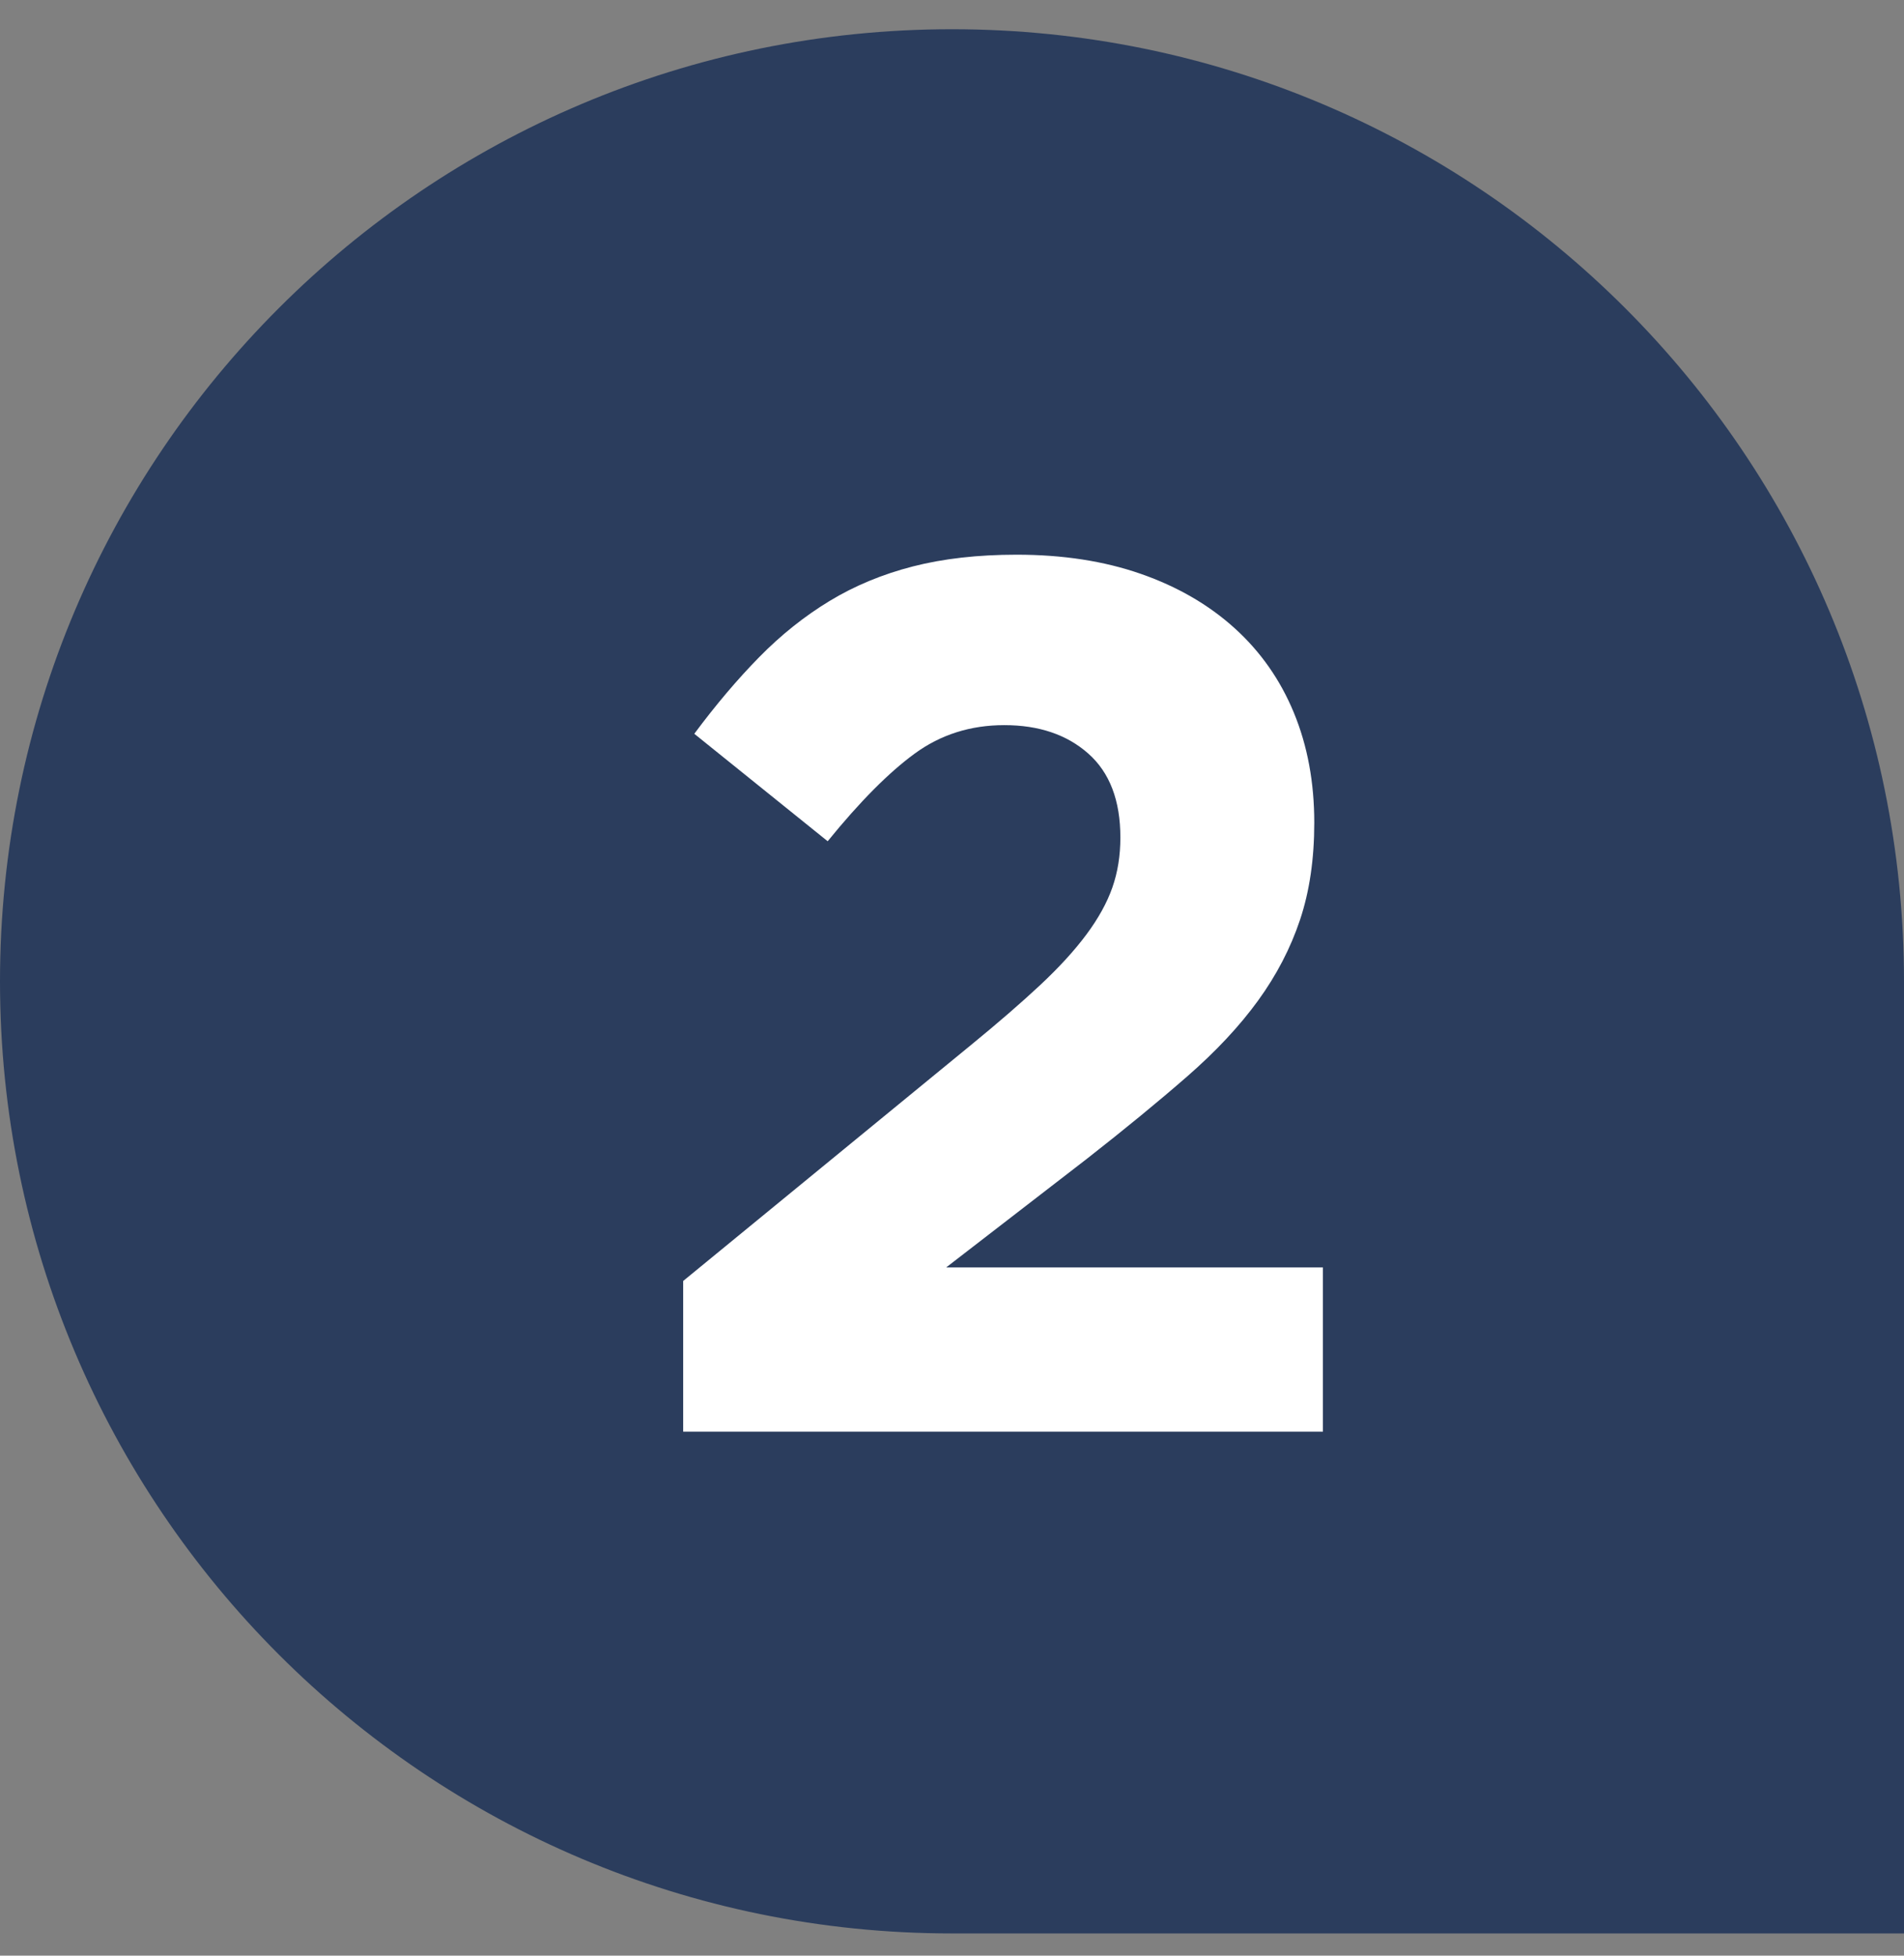
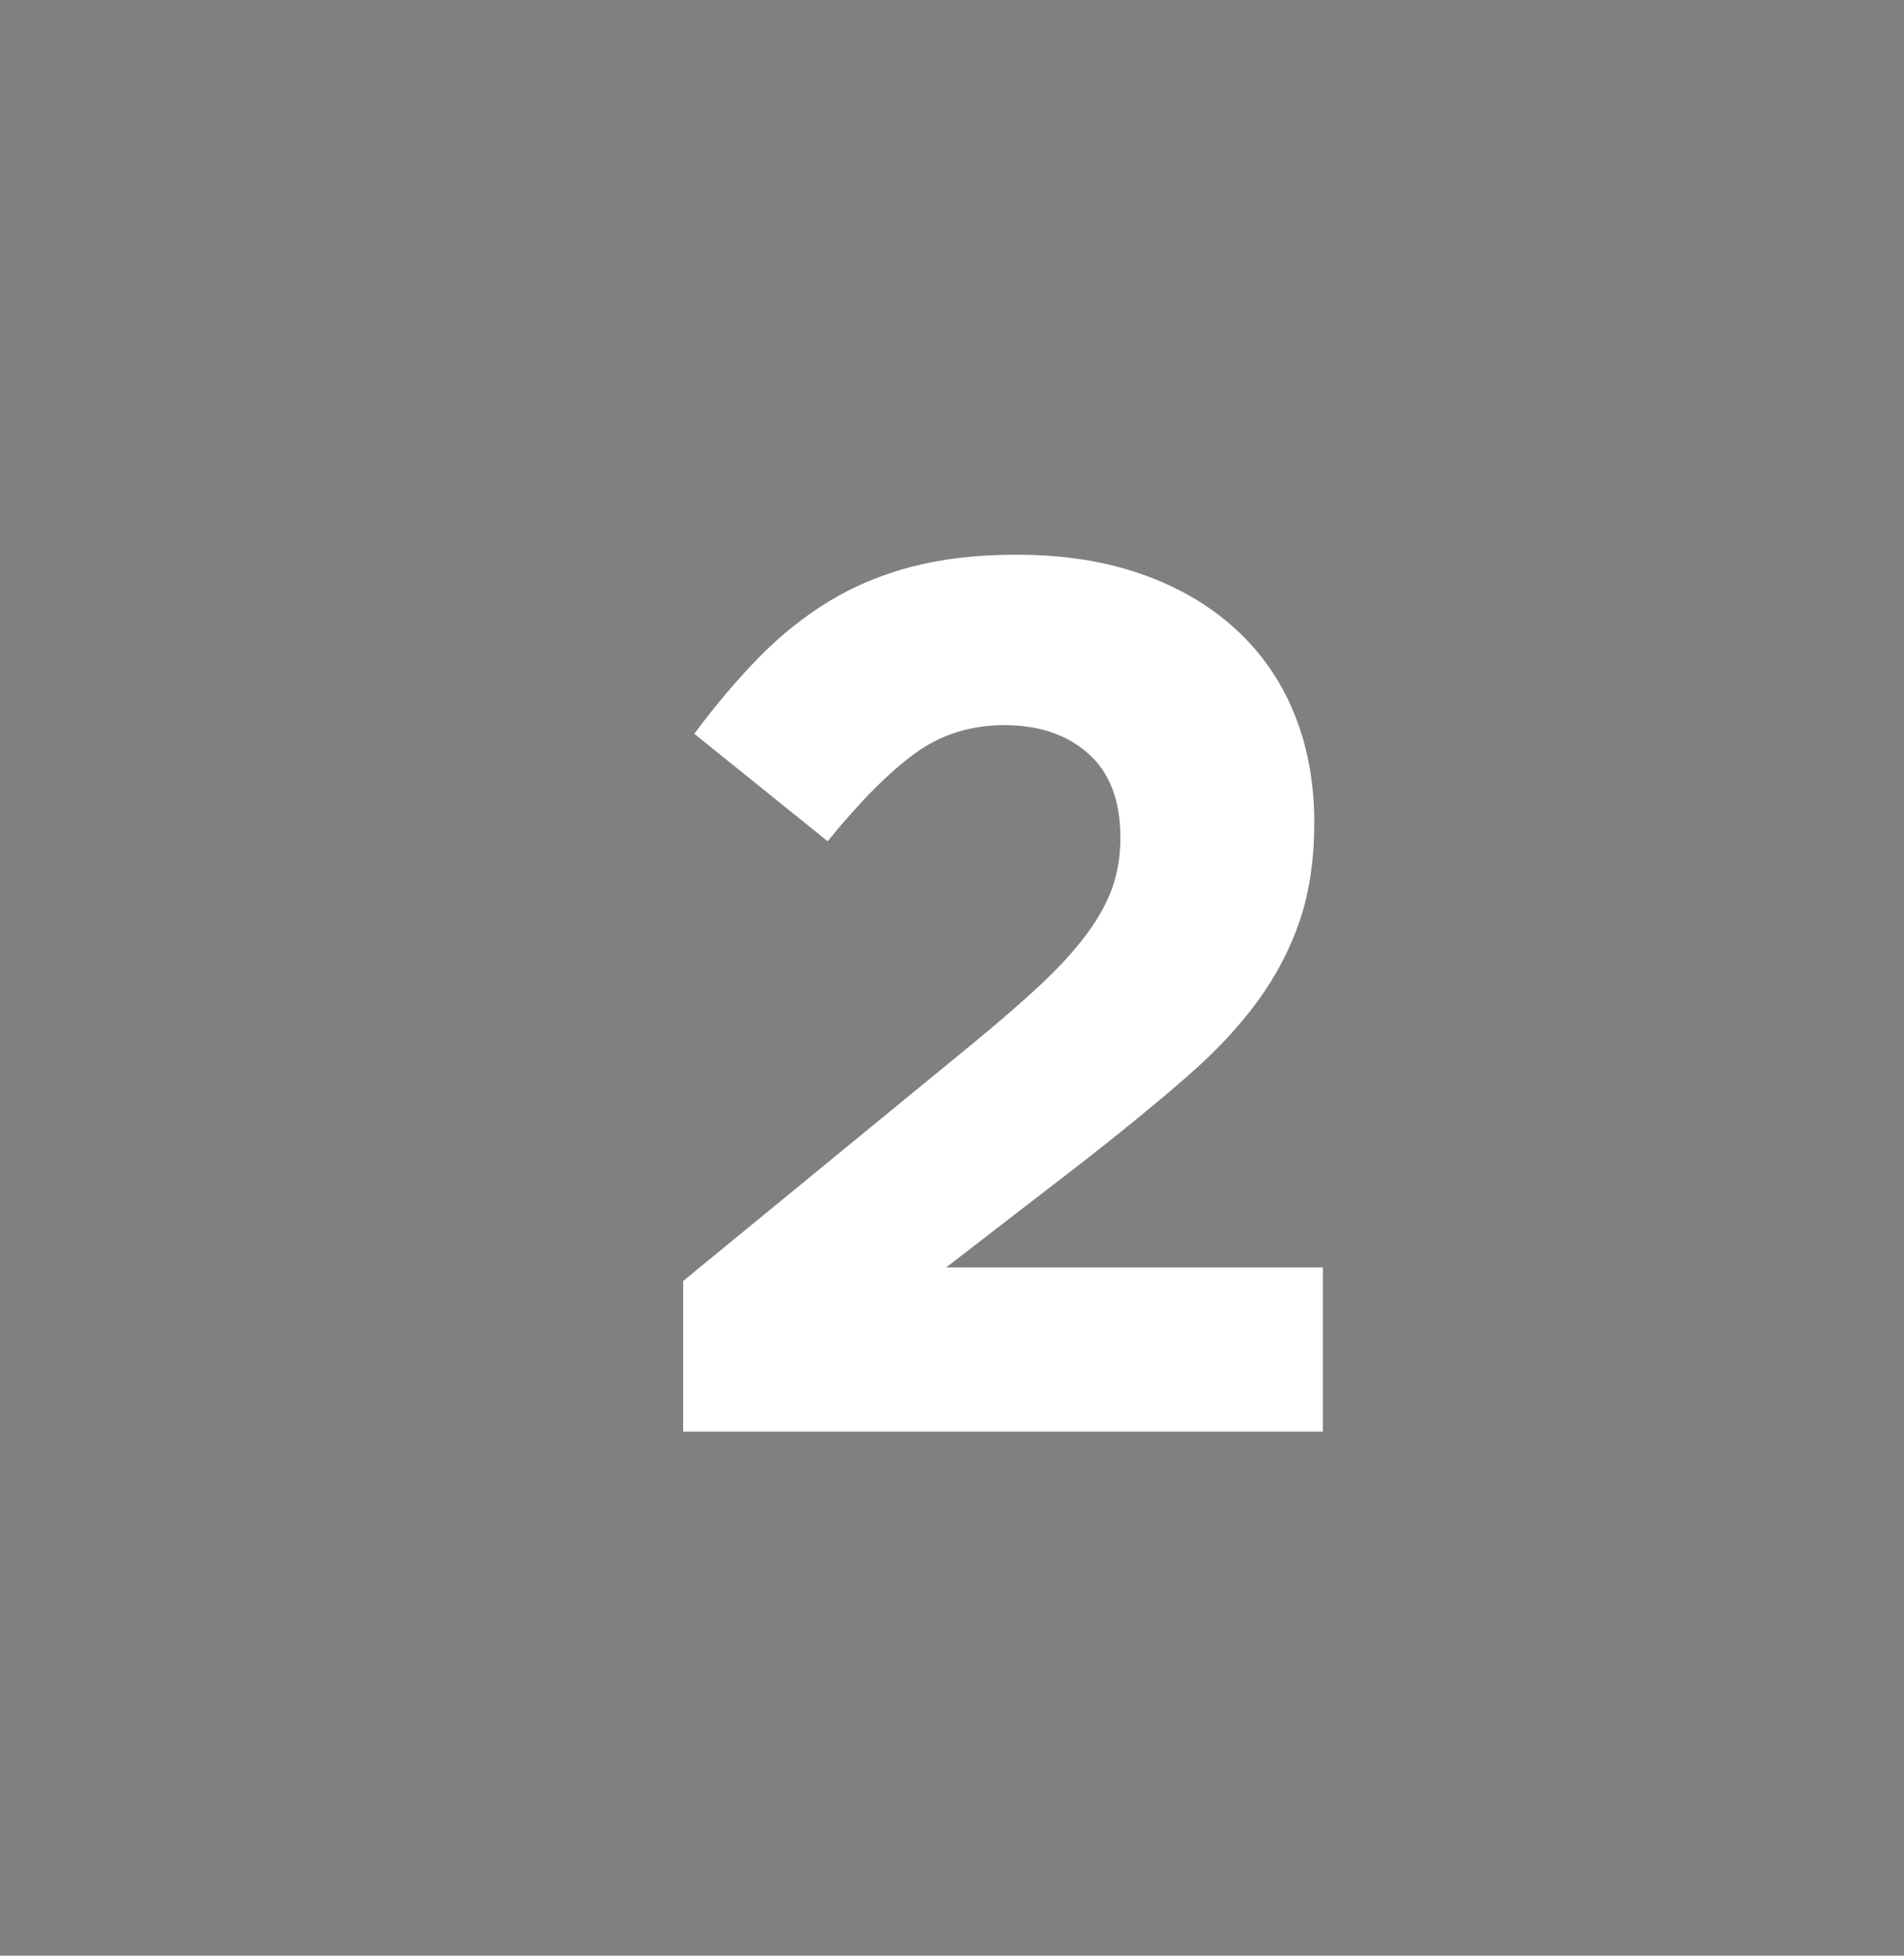
<svg xmlns="http://www.w3.org/2000/svg" width="37px" height="38px" viewBox="0 0 37 38" version="1.1">
  <rect x="0" y="0" width="37" height="38" fill="#808080" stroke="none" />
  <title>Group 22 Copy 2</title>
  <g id="Page-2" stroke="none" stroke-width="1" fill="none" fill-rule="evenodd">
    <g id="partner-with-us-mockup-2" transform="translate(-383, -621)">
      <g id="Group-5" transform="translate(1, 483)">
        <g id="Group-4" transform="translate(113, 64)">
          <g id="Group-42" transform="translate(0, 74)">
            <g id="Group-40" transform="translate(269, 0)">
              <g id="Group-2" transform="translate(0, 0.568)">
-                 <path d="M0,18.5 C0,28.717 8.283,37 18.5,37 L37,37 L37,18.5 C37,8.283 28.717,0 18.5,0 C8.283,0 0,8.283 0,18.5 Z" id="Fill-1" fill="#2B3D5D" />
                <path d="M25.708,27.25 L25.708,24.058 L18.388,24.058 L21.124,21.946 C21.86,21.37 22.508,20.838 23.068,20.35 C23.628,19.862 24.088,19.37 24.448,18.874 C24.808,18.378 25.08,17.854 25.264,17.302 C25.448,16.75 25.54,16.122 25.54,15.418 C25.54,14.634 25.408,13.922 25.144,13.282 C24.88,12.642 24.496,12.094 23.992,11.638 C23.488,11.182 22.88,10.83 22.168,10.582 C21.456,10.334 20.652,10.21 19.756,10.21 C19.004,10.21 18.332,10.286 17.74,10.438 C17.148,10.59 16.608,10.814 16.12,11.11 C15.632,11.406 15.176,11.77 14.752,12.202 C14.328,12.634 13.908,13.13 13.492,13.69 L16.084,15.778 C16.708,15.01 17.272,14.442 17.776,14.074 C18.28,13.706 18.86,13.522 19.516,13.522 C20.188,13.522 20.732,13.706 21.148,14.074 C21.564,14.442 21.772,14.986 21.772,15.706 C21.772,16.058 21.72,16.382 21.616,16.678 C21.512,16.974 21.344,17.278 21.112,17.59 C20.88,17.902 20.58,18.23 20.212,18.574 C19.844,18.918 19.396,19.306 18.868,19.738 L13.276,24.322 L13.276,27.25 L25.708,27.25 Z" id="2" fill="#FFFFFF" fill-rule="nonzero" />
              </g>
            </g>
          </g>
        </g>
      </g>
    </g>
  </g>
</svg>